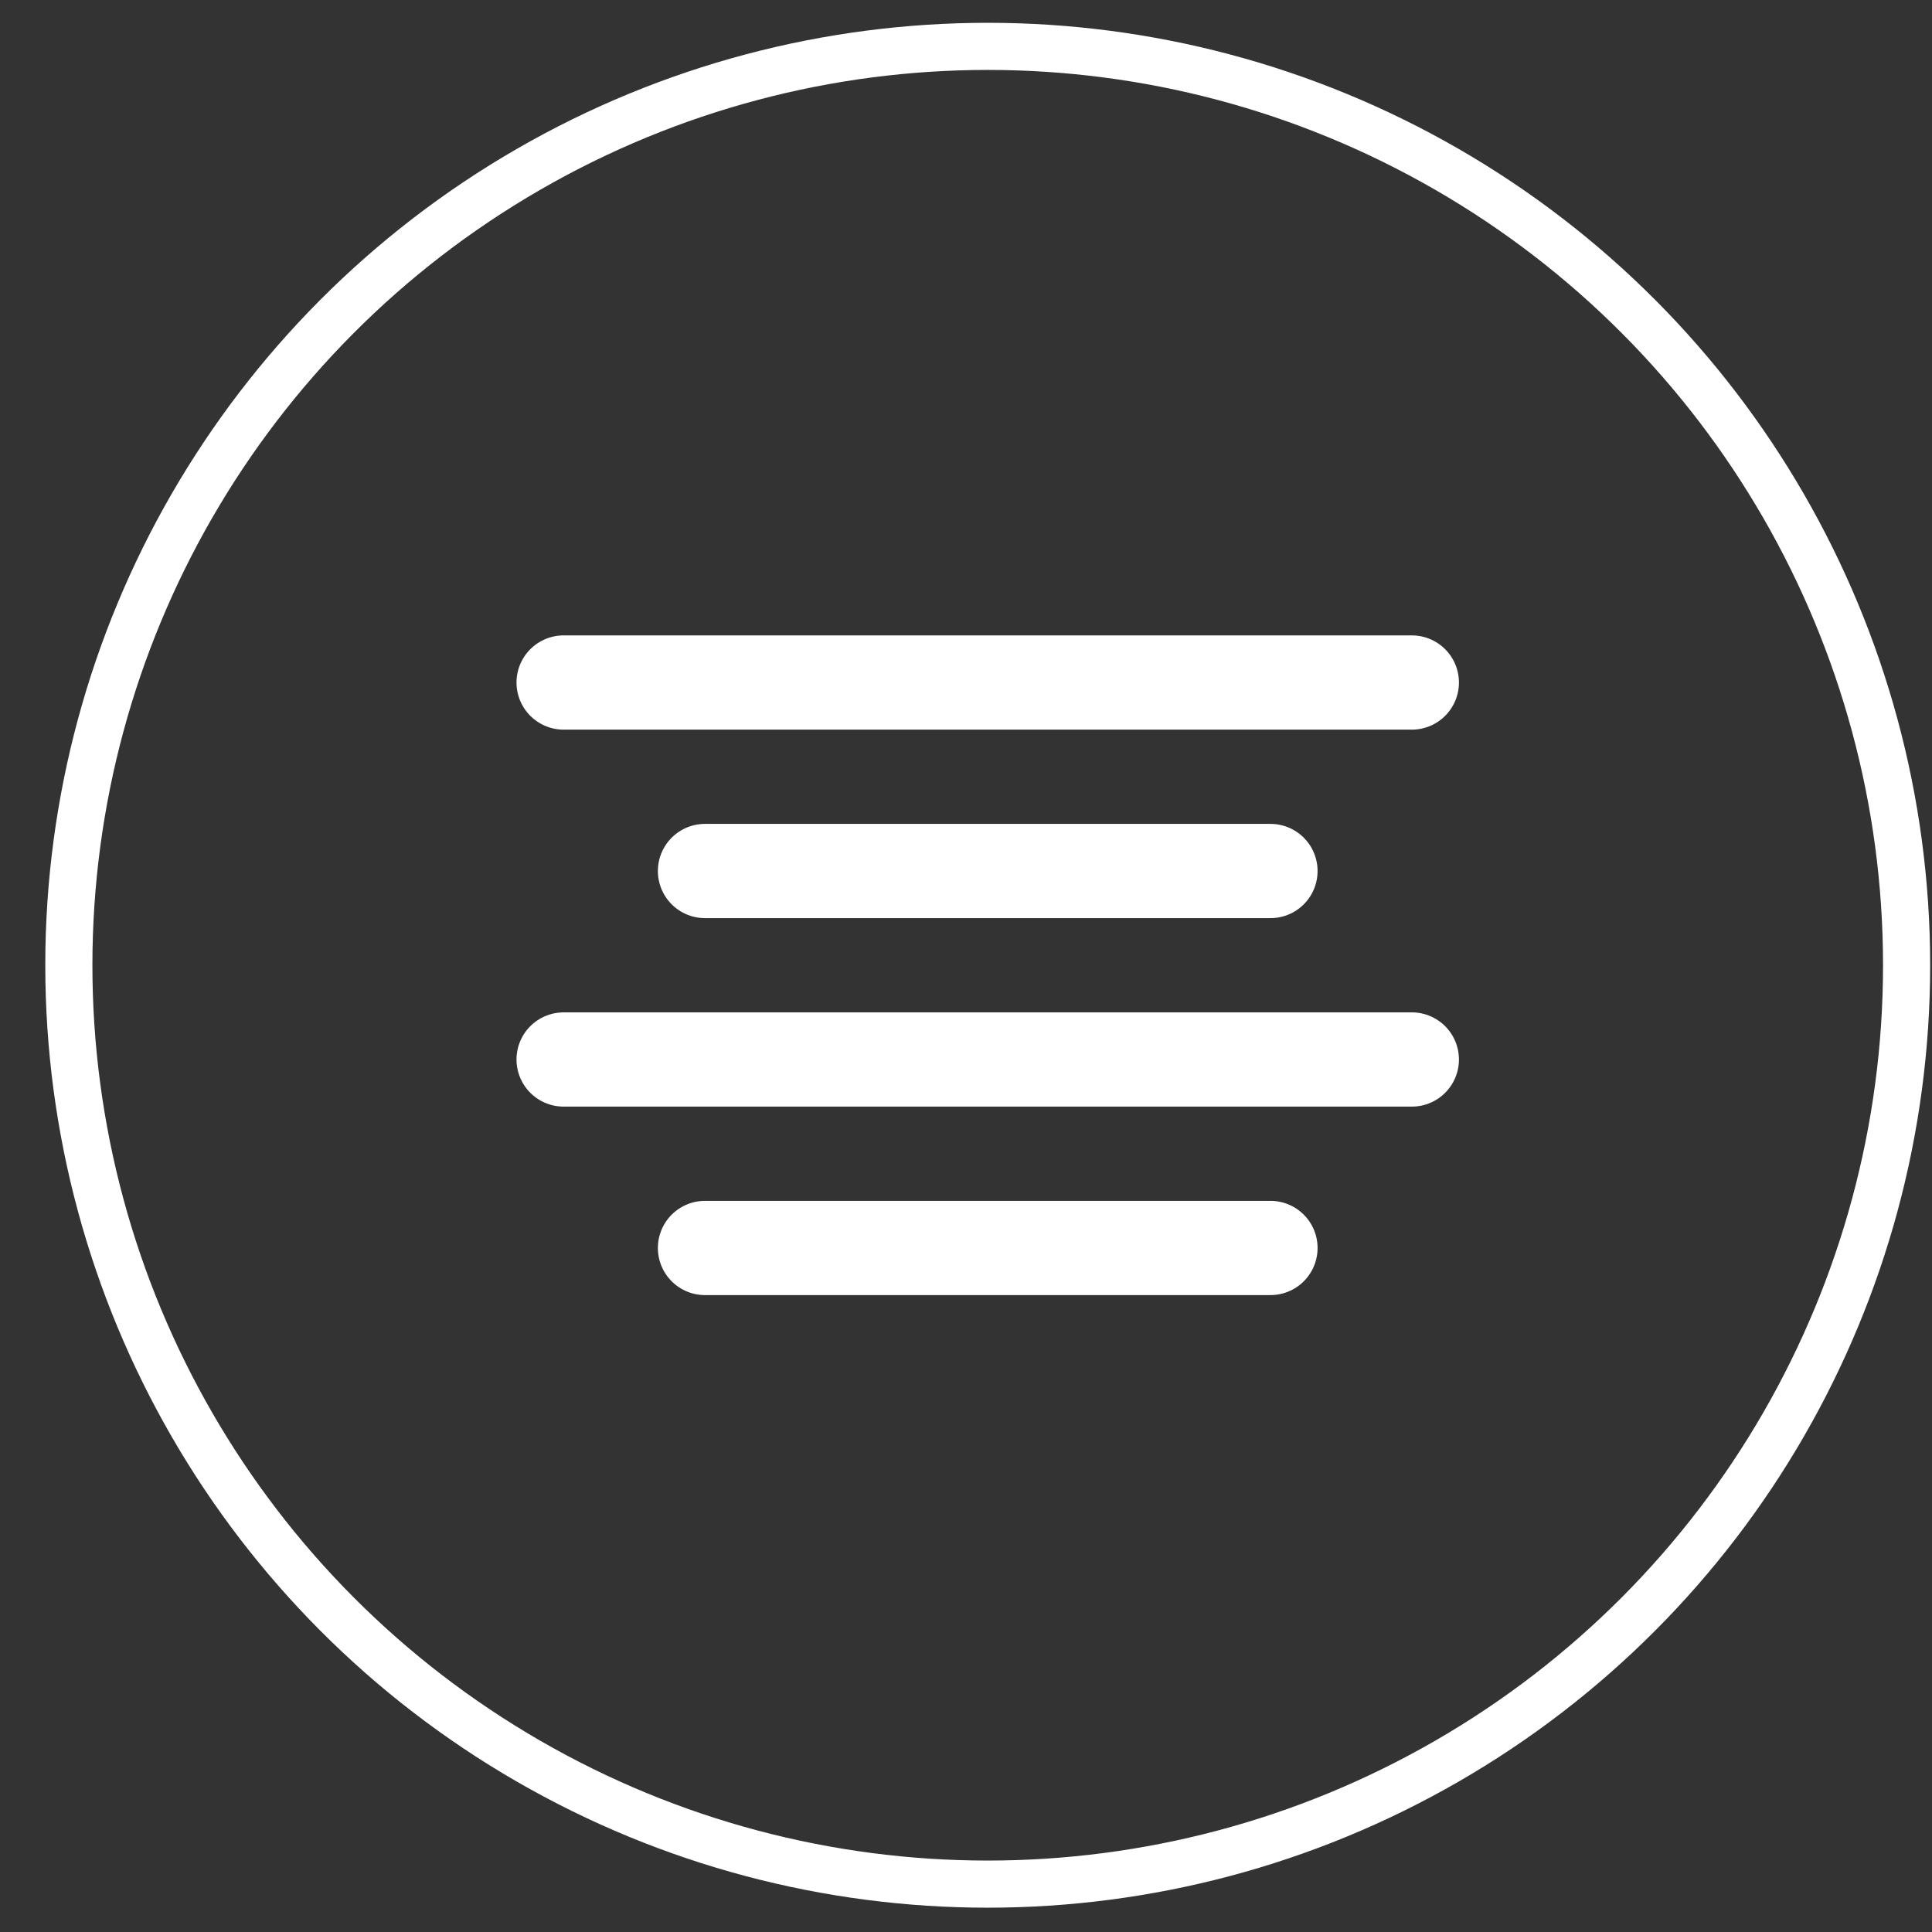
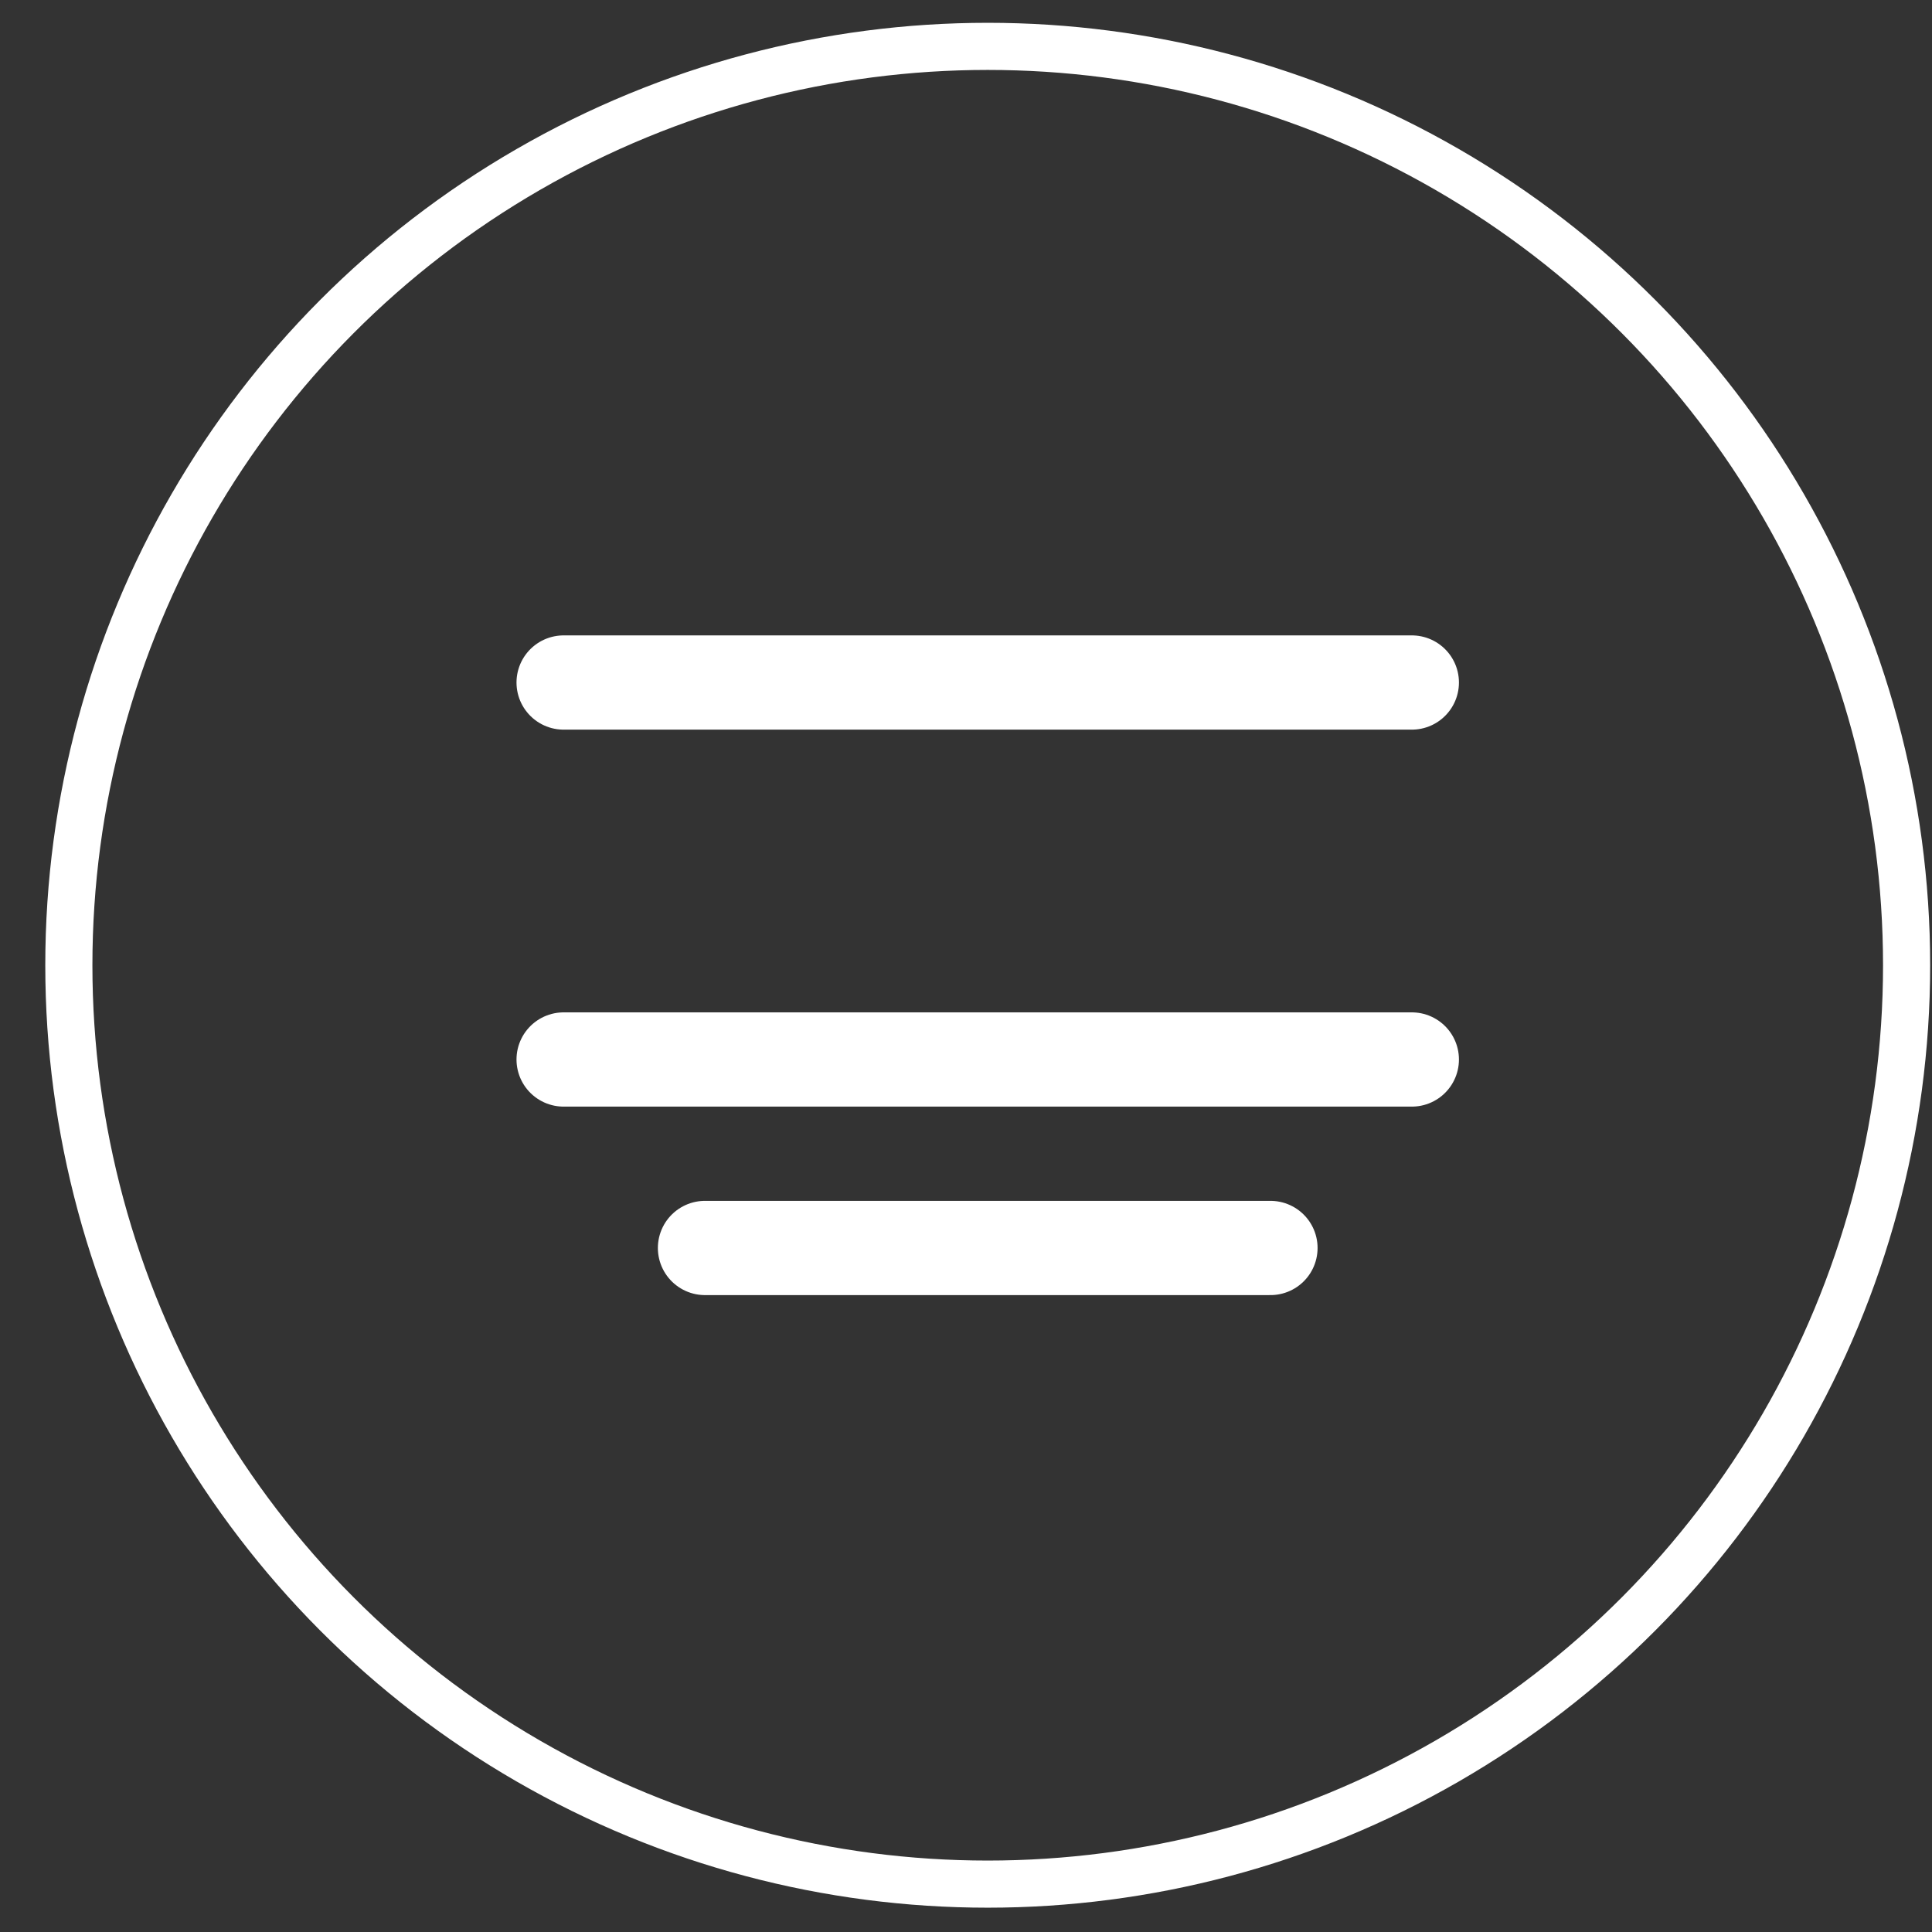
<svg xmlns="http://www.w3.org/2000/svg" width="41" height="41" viewBox="0 0 41 41" fill="none">
  <rect x="0" y="0" width="41" height="41" fill="#333333" stroke="none" />
  <circle cx="20.961" cy="20.484" r="19.5" stroke="white" />
-   <path d="M26.961 18.484H14.961" stroke="white" stroke-width="2" stroke-linecap="round" stroke-linejoin="round" />
  <path d="M29.961 14.484H11.961" stroke="white" stroke-width="2" stroke-linecap="round" stroke-linejoin="round" />
  <path d="M29.961 22.484H11.961" stroke="white" stroke-width="2" stroke-linecap="round" stroke-linejoin="round" />
  <path d="M26.961 26.484H14.961" stroke="white" stroke-width="2" stroke-linecap="round" stroke-linejoin="round" />
</svg>